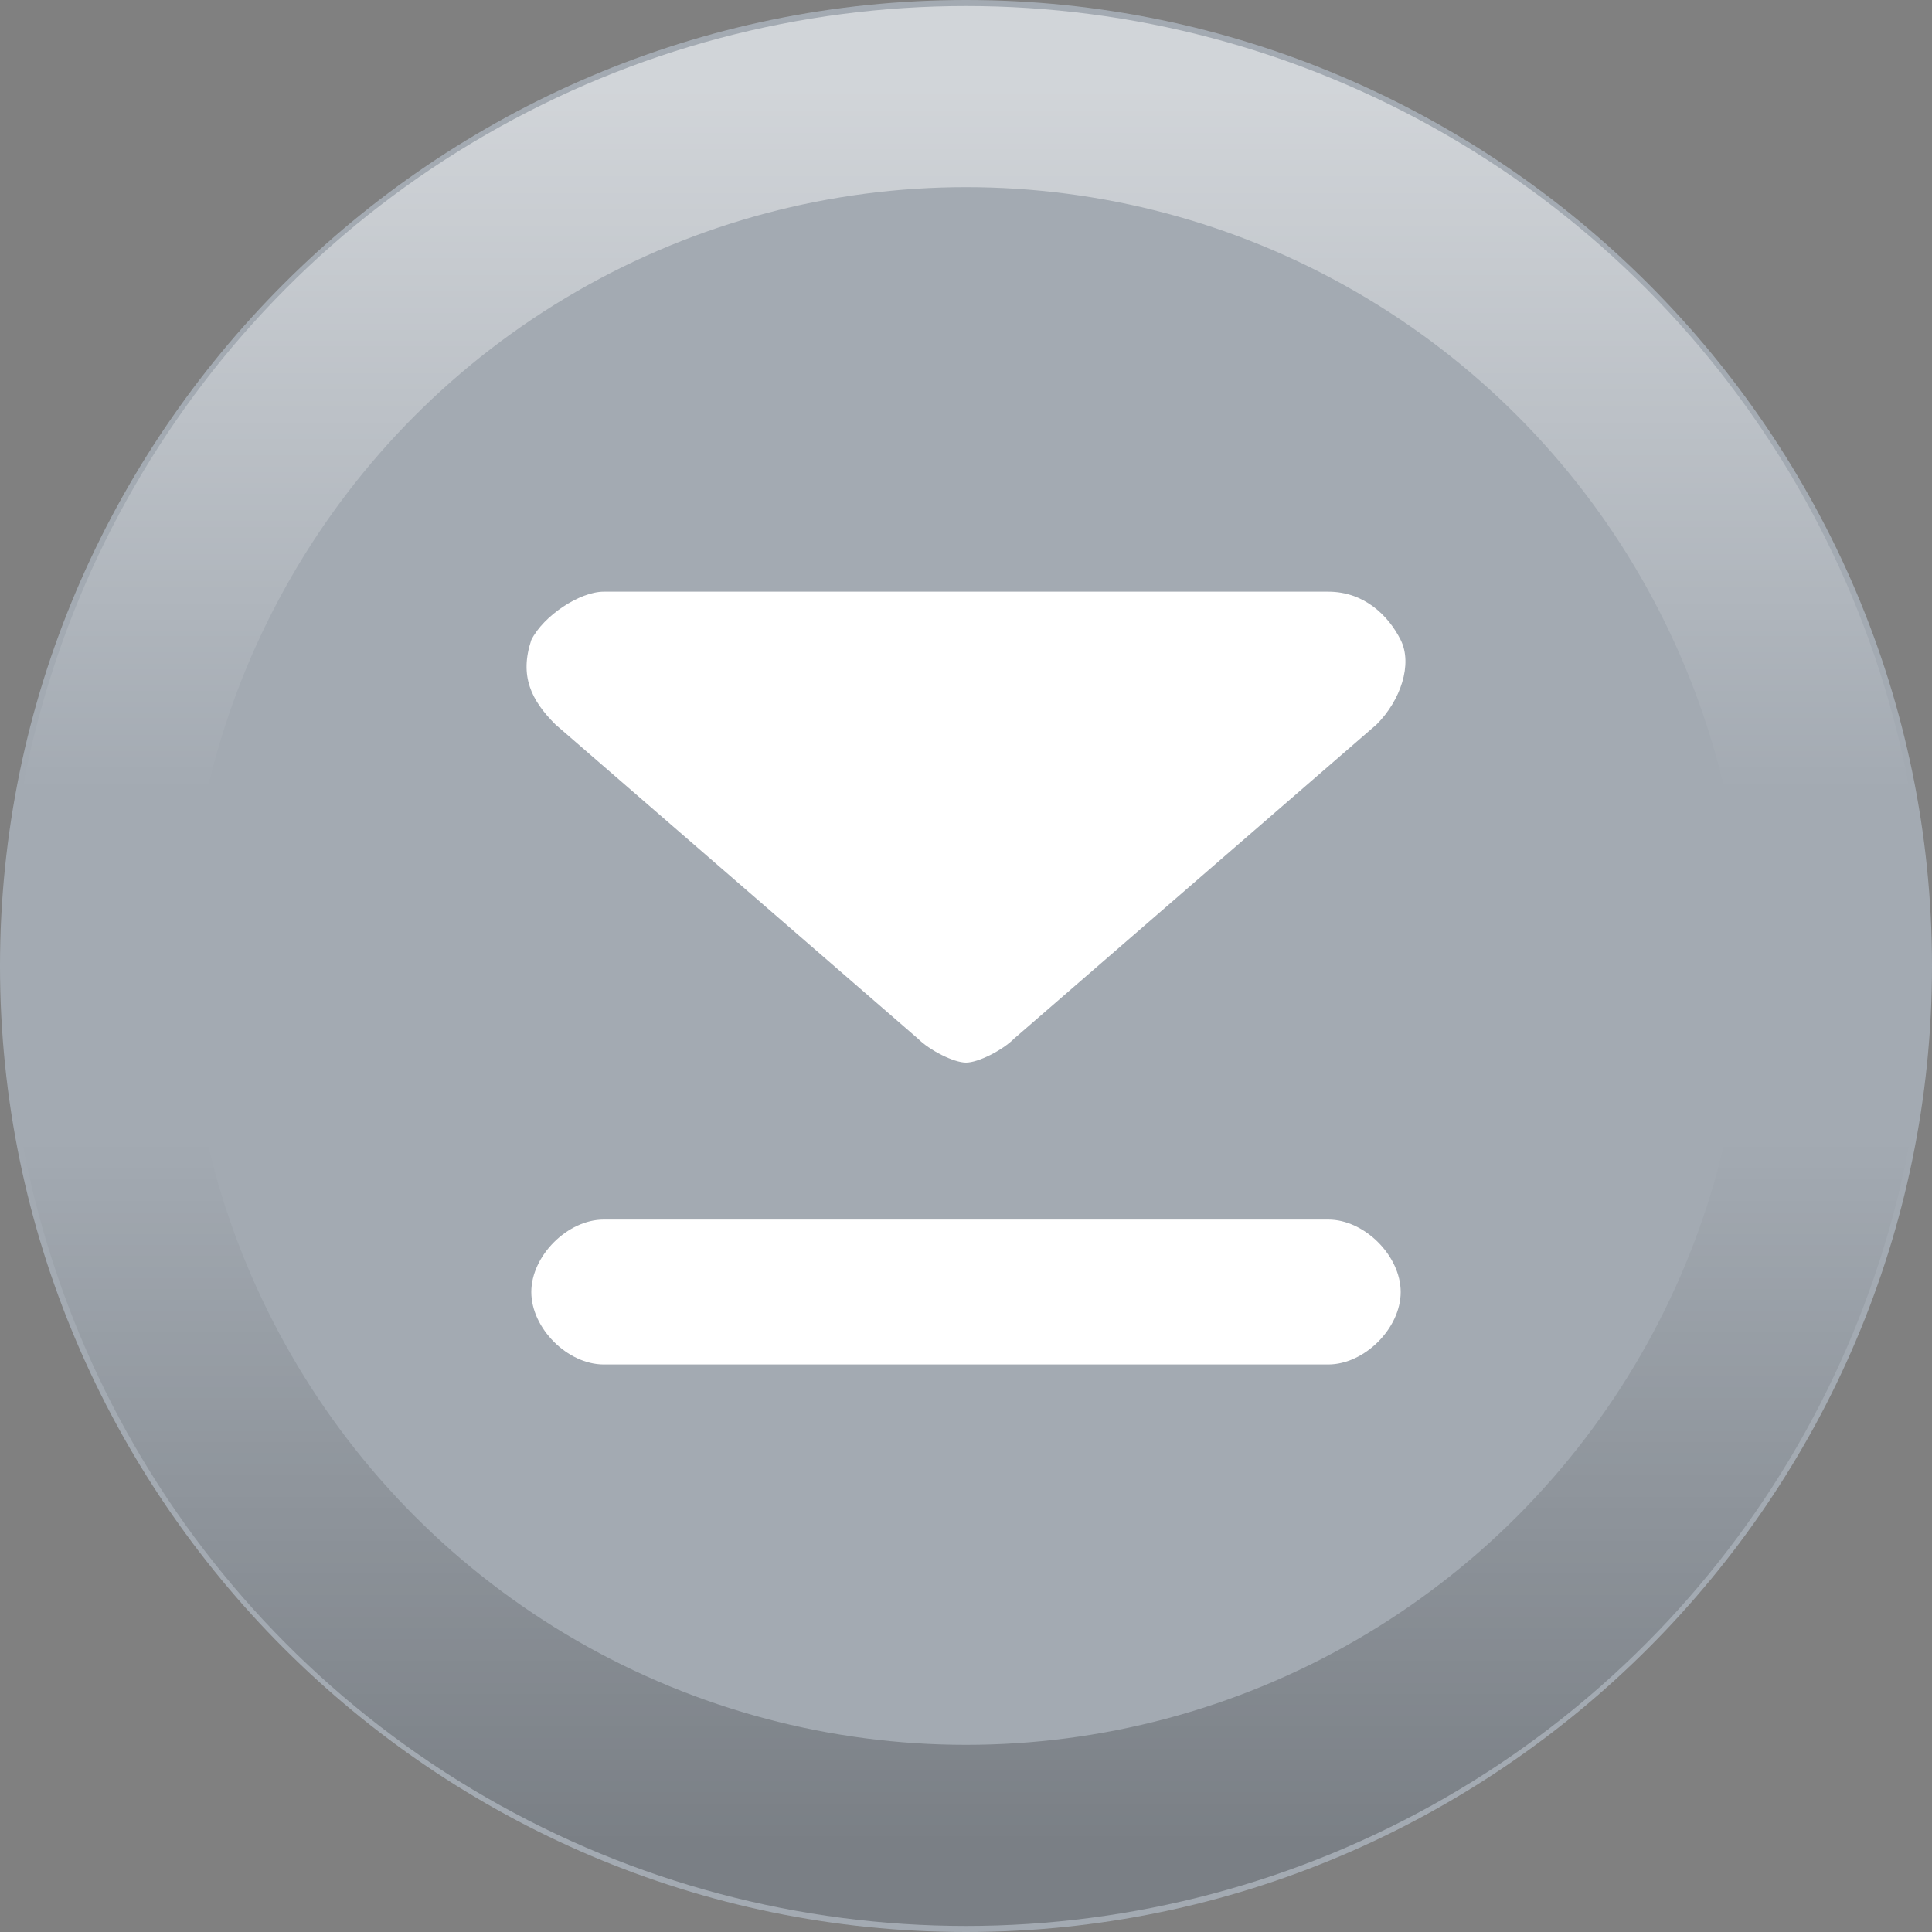
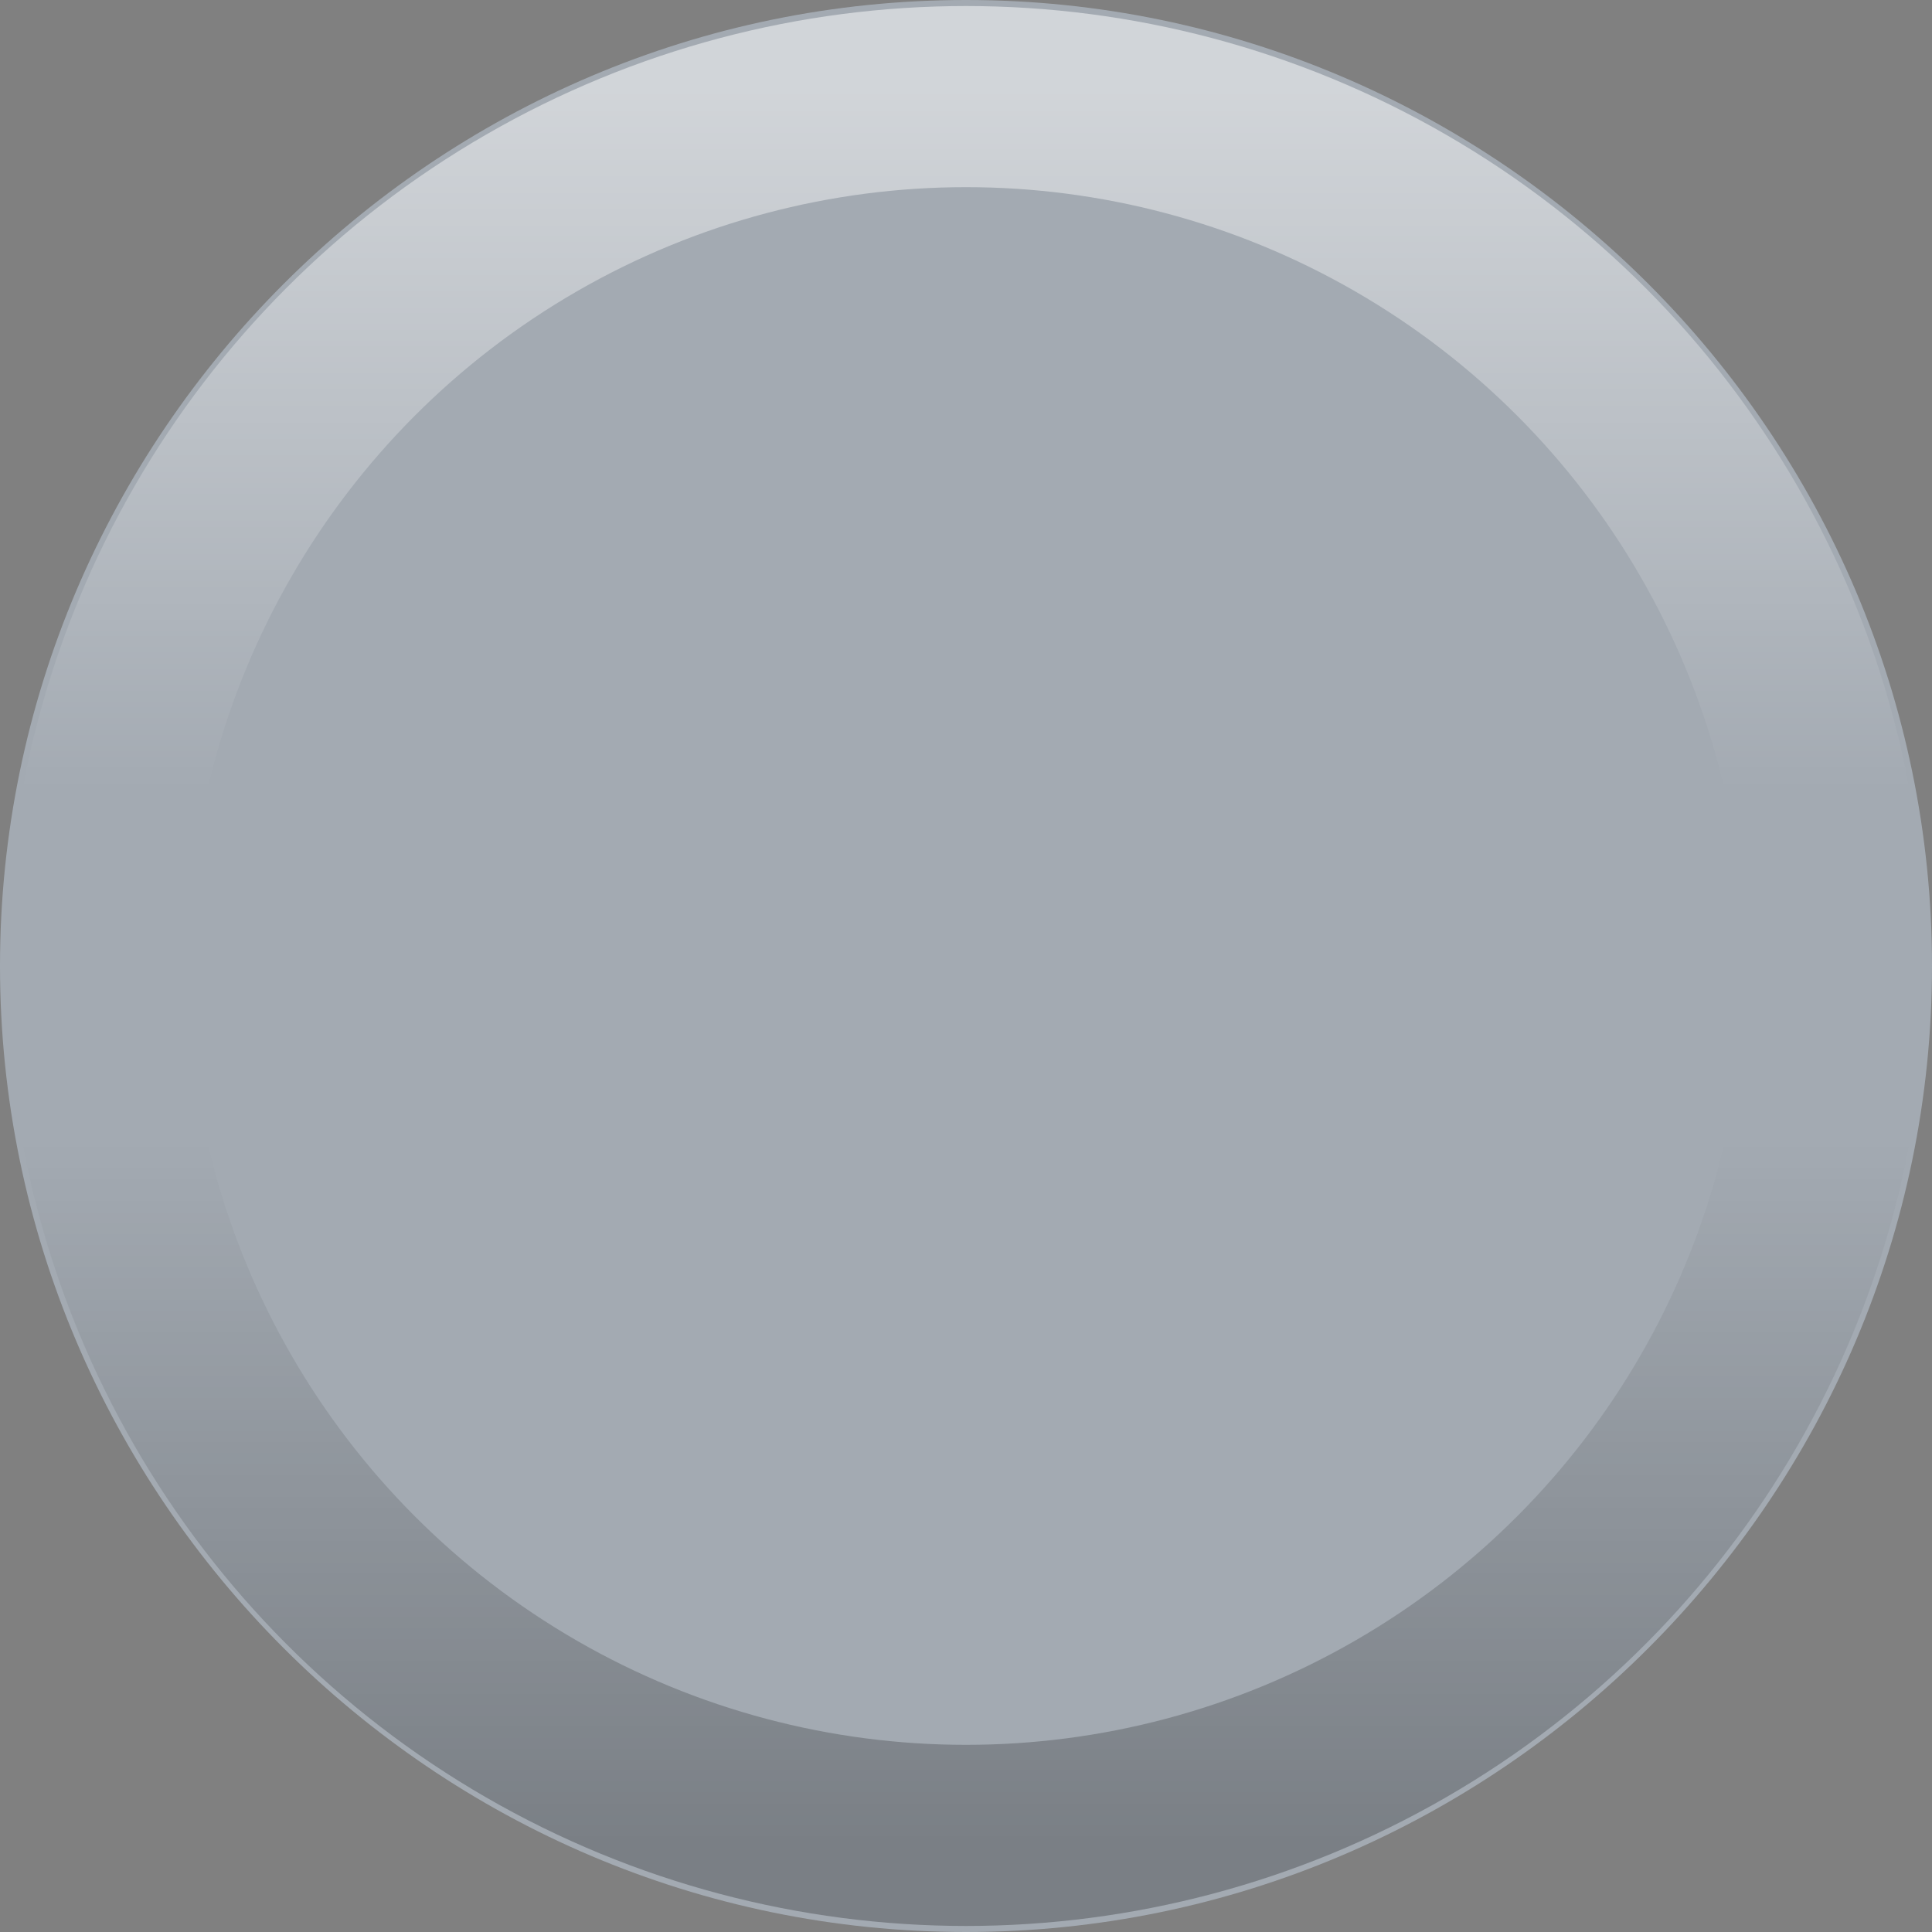
<svg xmlns="http://www.w3.org/2000/svg" version="1.1" id="Ebene_1" x="0px" y="0px" viewBox="0 0 16 16" style="enable-background:new 0 0 16 16;" xml:space="preserve">
  <rect x="0" y="0" width="16" height="16" fill="#808080" stroke="none" />
  <style type="text/css">
	.st0{fill-rule:evenodd;clip-rule:evenodd;fill:#A3AAB2;}
	.st1{fill:none;stroke:url(#Oval_1_);stroke-width:1.5;}
	.st2{fill:#FFFFFF;}
</style>
  <path id="Fill-53_3_" class="st0" d="M16,8c0,4.4-3.6,8-8,8s-8-3.6-8-8s3.6-8,8-8S16,3.6,16,8" />
  <linearGradient id="Oval_1_" gradientUnits="userSpaceOnUse" x1="-2768.396" y1="331.304" x2="-2768.396" y2="332.303" gradientTransform="matrix(14.5 0 0 14.5 40149.75 -4803.151)">
    <stop offset="0" style="stop-color:#FFFFFF;stop-opacity:0.5" />
    <stop offset="0.4" style="stop-color:#FFFFFF;stop-opacity:0" />
    <stop offset="0.6" style="stop-color:#000000;stop-opacity:0" />
    <stop offset="1" style="stop-color:#000000;stop-opacity:0.25" />
  </linearGradient>
  <circle id="Oval_2_" class="st1" cx="8" cy="8" r="7.2" />
-   <path class="st2" d="M4.6,6C4.4,5.8,4.3,5.6,4.4,5.3C4.5,5.1,4.8,4.9,5,4.9h6c0.3,0,0.5,0.2,0.6,0.4c0.1,0.2,0,0.5-0.2,0.7l-3,2.6  C8.3,8.7,8.1,8.8,8,8.8S7.7,8.7,7.6,8.6L4.6,6z M11,10.1H5c-0.3,0-0.6,0.3-0.6,0.6s0.3,0.6,0.6,0.6h6c0.3,0,0.6-0.3,0.6-0.6  C11.6,10.4,11.3,10.1,11,10.1z" />
</svg>